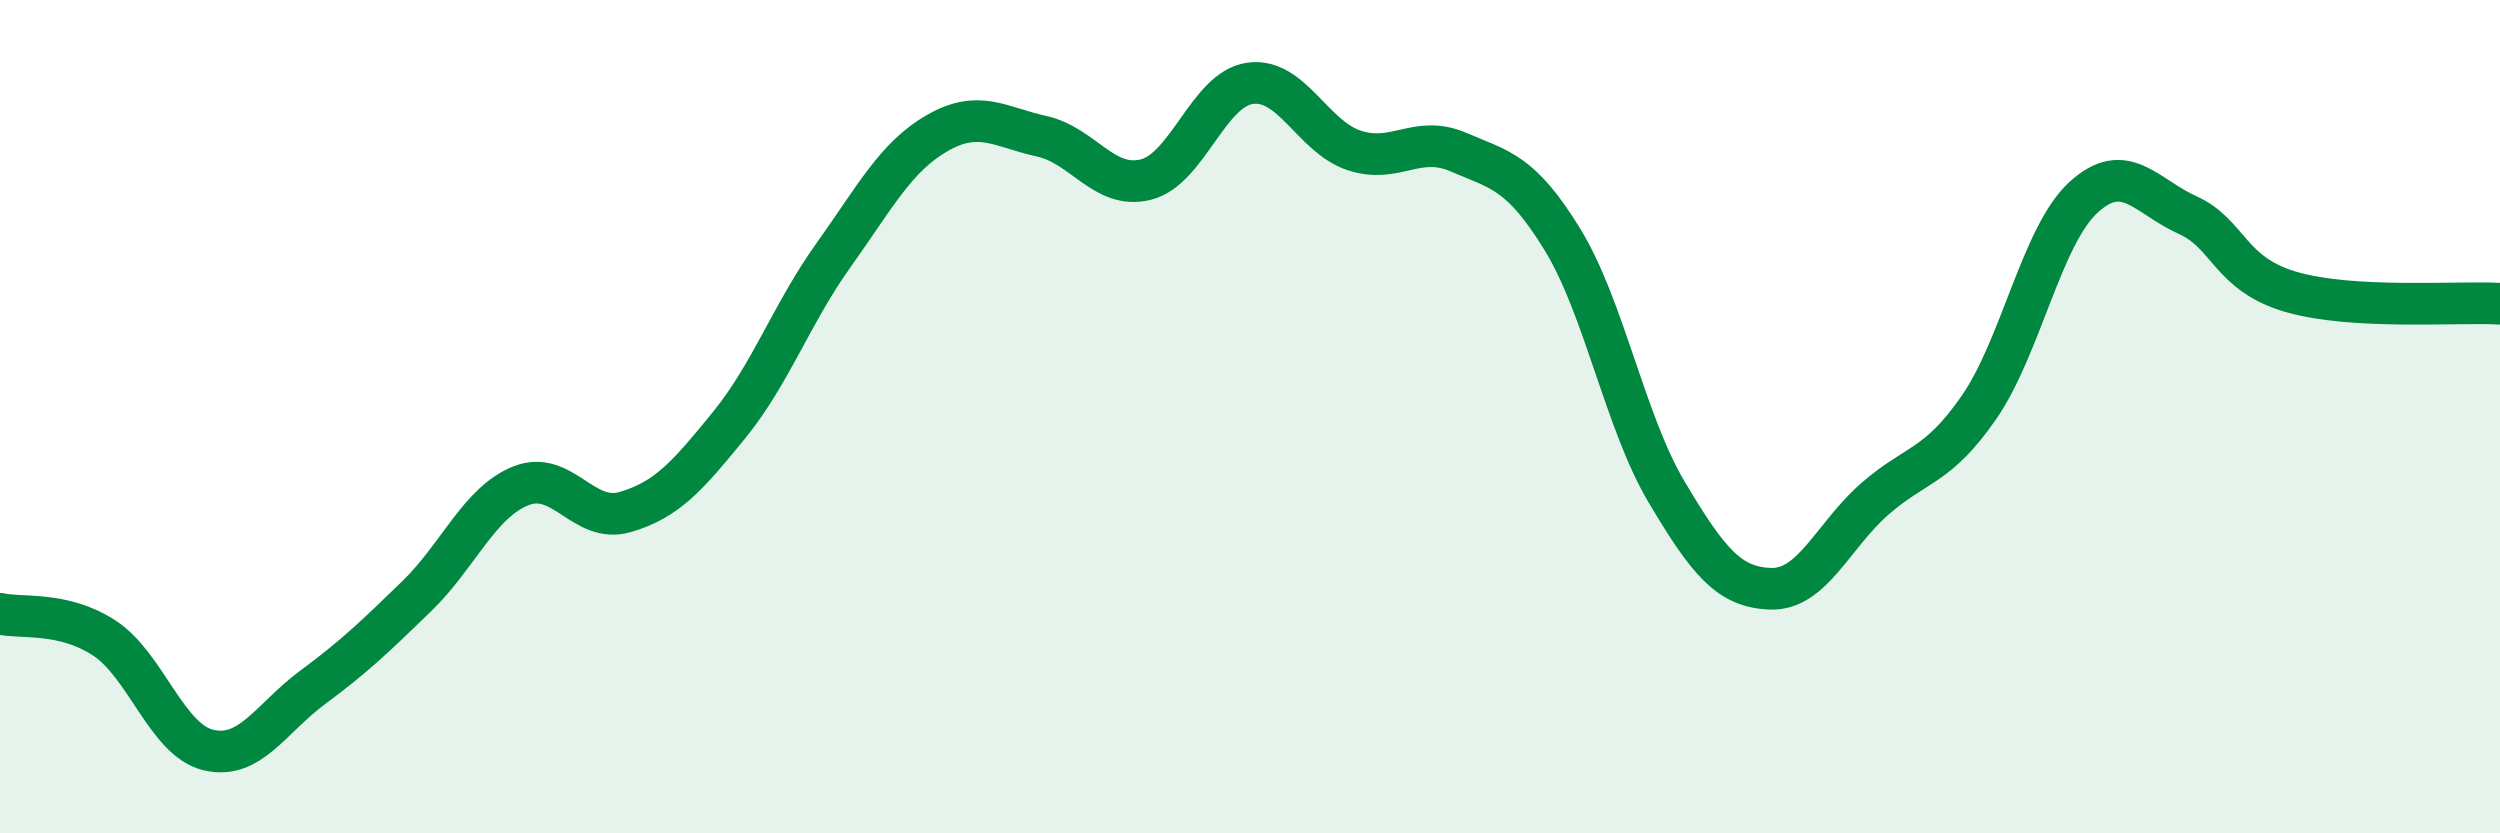
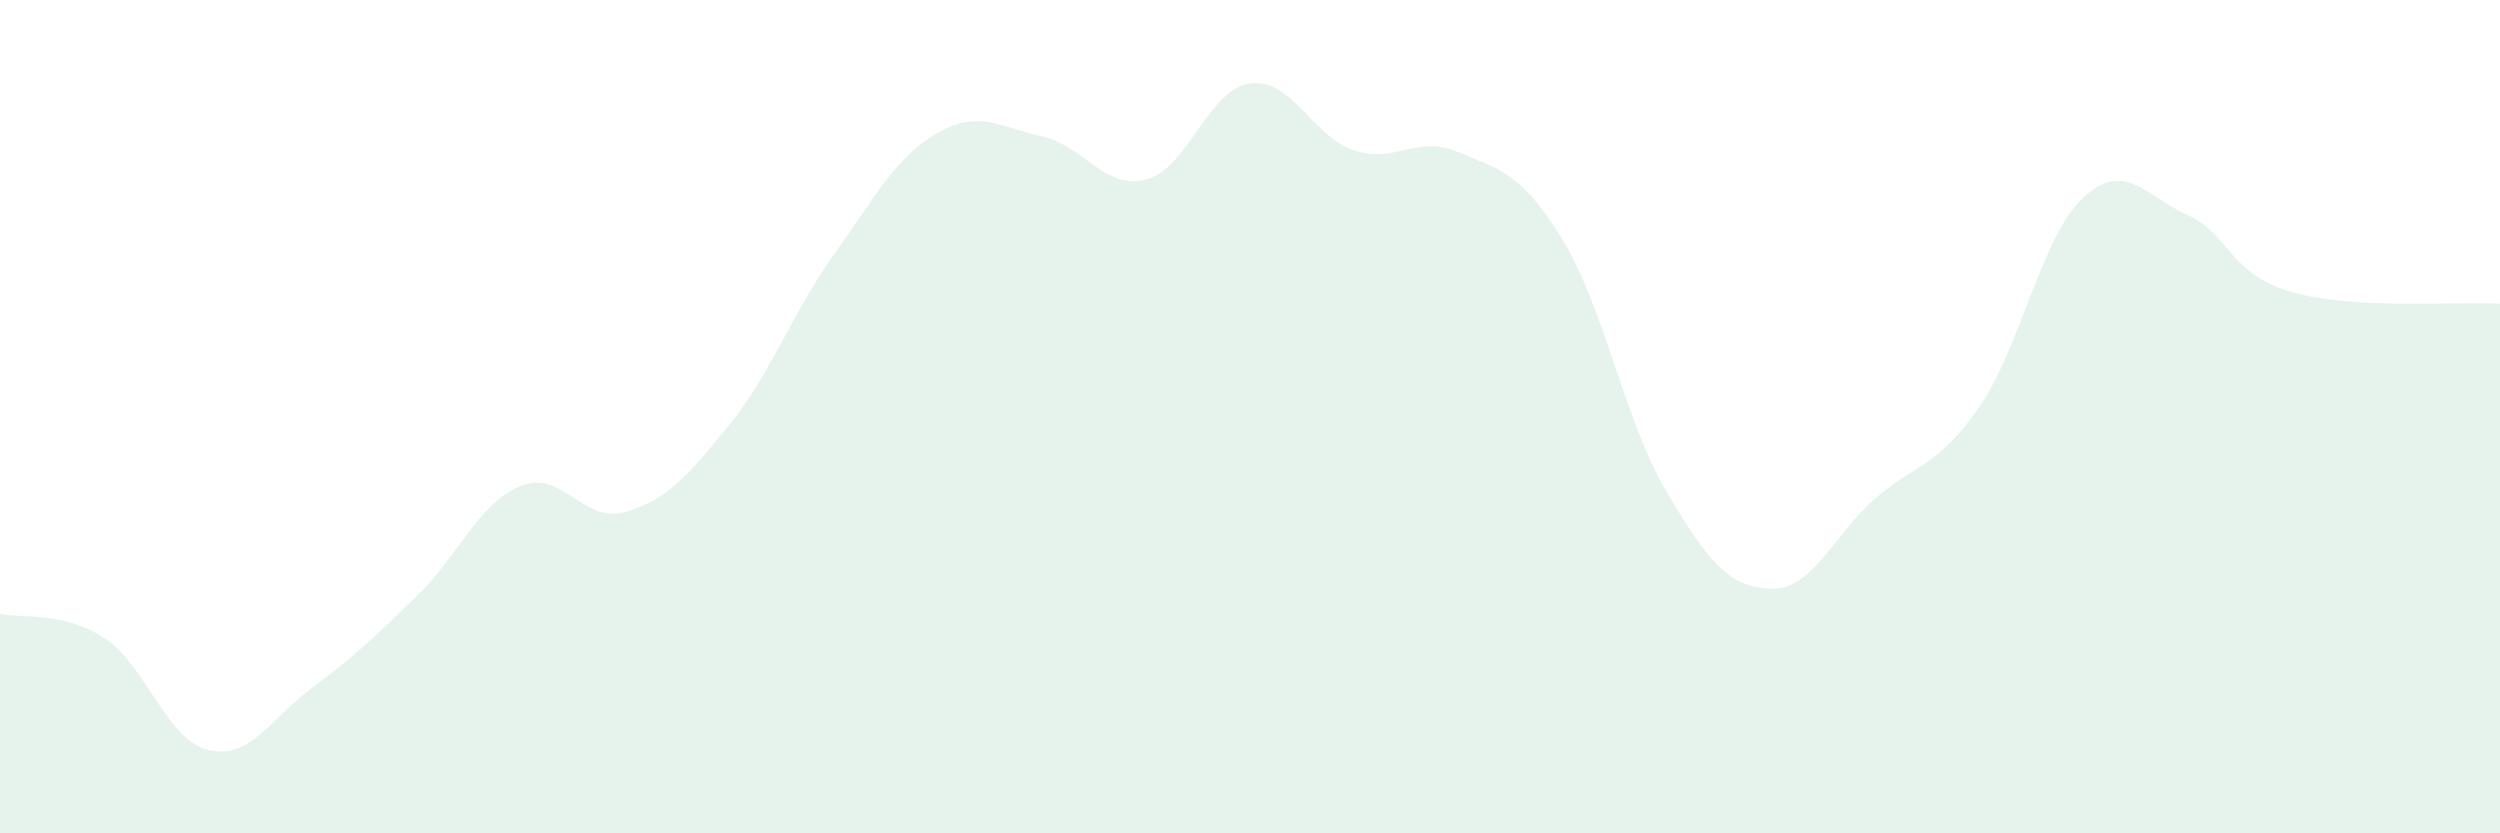
<svg xmlns="http://www.w3.org/2000/svg" width="60" height="20" viewBox="0 0 60 20">
  <path d="M 0,14.73 C 0.5,14.85 1.5,14.66 2.5,15.31 C 3.5,15.96 4,17.76 5,18 C 6,18.24 6.5,17.24 7.5,16.5 C 8.5,15.76 9,15.28 10,14.31 C 11,13.34 11.5,12.06 12.5,11.66 C 13.5,11.26 14,12.58 15,12.29 C 16,12 16.5,11.43 17.5,10.2 C 18.5,8.97 19,7.53 20,6.13 C 21,4.73 21.5,3.76 22.5,3.19 C 23.5,2.62 24,3.05 25,3.27 C 26,3.49 26.5,4.56 27.5,4.31 C 28.5,4.06 29,2.14 30,2 C 31,1.86 31.5,3.28 32.5,3.61 C 33.5,3.94 34,3.22 35,3.65 C 36,4.08 36.5,4.12 37.5,5.75 C 38.5,7.38 39,10.13 40,11.81 C 41,13.49 41.5,14.1 42.5,14.13 C 43.5,14.16 44,12.84 45,11.97 C 46,11.1 46.5,11.22 47.5,9.77 C 48.5,8.32 49,5.66 50,4.74 C 51,3.82 51.5,4.71 52.5,5.16 C 53.5,5.61 53.5,6.58 55,7.01 C 56.5,7.44 59,7.23 60,7.29L60 20L0 20Z" fill="#008740" opacity="0.1" stroke-linecap="round" stroke-linejoin="round" />
-   <path d="M 0,14.73 C 0.5,14.85 1.5,14.66 2.5,15.31 C 3.5,15.96 4,17.76 5,18 C 6,18.24 6.5,17.24 7.5,16.5 C 8.5,15.76 9,15.28 10,14.31 C 11,13.34 11.5,12.06 12.5,11.66 C 13.5,11.26 14,12.58 15,12.29 C 16,12 16.5,11.43 17.5,10.2 C 18.5,8.97 19,7.53 20,6.13 C 21,4.73 21.5,3.76 22.5,3.19 C 23.5,2.62 24,3.05 25,3.27 C 26,3.49 26.5,4.56 27.5,4.31 C 28.5,4.06 29,2.14 30,2 C 31,1.86 31.5,3.28 32.5,3.61 C 33.5,3.94 34,3.22 35,3.65 C 36,4.08 36.5,4.12 37.5,5.75 C 38.5,7.38 39,10.13 40,11.81 C 41,13.49 41.5,14.1 42.5,14.13 C 43.5,14.16 44,12.84 45,11.97 C 46,11.1 46.5,11.22 47.5,9.77 C 48.5,8.32 49,5.66 50,4.74 C 51,3.82 51.5,4.71 52.5,5.16 C 53.5,5.61 53.5,6.58 55,7.01 C 56.5,7.44 59,7.23 60,7.29" stroke="#008740" stroke-width="1" fill="none" stroke-linecap="round" stroke-linejoin="round" />
</svg>